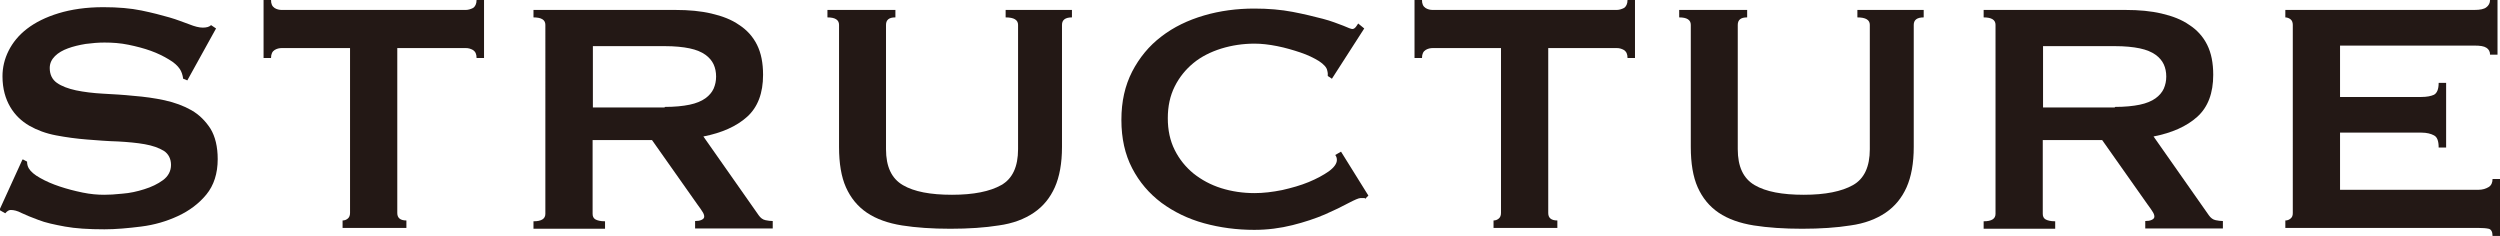
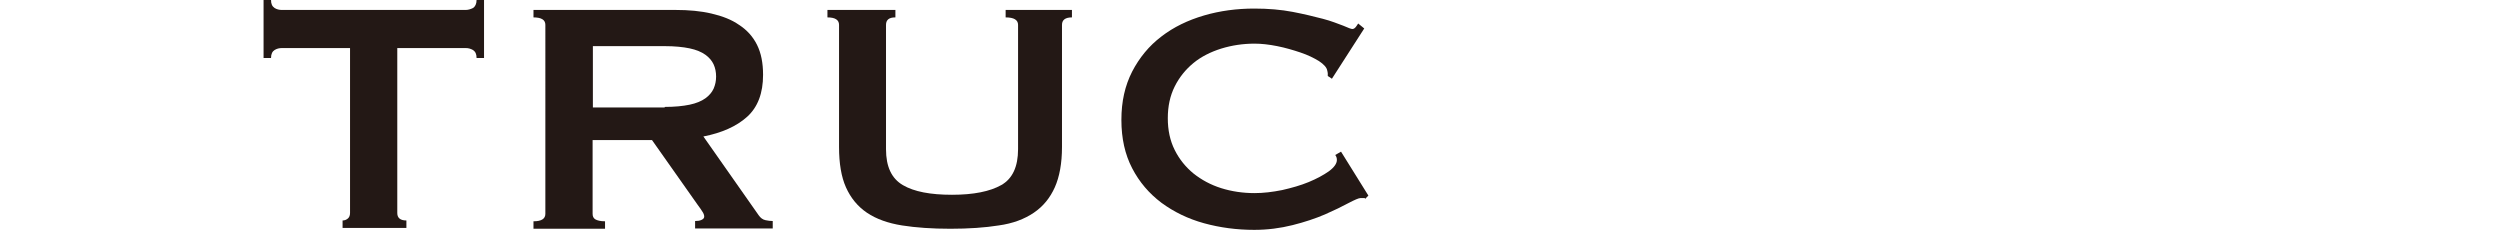
<svg xmlns="http://www.w3.org/2000/svg" id="_レイヤー_2" viewBox="0 0 90.49 8.54">
  <defs>
    <style>.cls-1{fill:#231815;}</style>
  </defs>
  <g id="text">
-     <path class="cls-1" d="M.83,5.77l.15.08c0,.09.02.17.06.24.07.12.21.24.41.35.21.12.44.22.71.31.27.09.54.16.83.22s.55.08.78.08c.17,0,.39-.01.66-.04.27-.02.54-.08.79-.16.26-.08.49-.19.68-.33.19-.14.29-.33.29-.55s-.09-.4-.26-.51c-.18-.11-.41-.19-.69-.24s-.61-.08-.97-.1c-.37-.01-.74-.04-1.12-.07-.38-.03-.75-.08-1.12-.15s-.69-.19-.97-.35c-.29-.17-.52-.39-.69-.68S.09,3.22.09,2.76c0-.31.07-.62.22-.92s.37-.57.67-.8c.3-.23.68-.42,1.14-.56.46-.14,1-.22,1.62-.22.53,0,.99.04,1.38.12s.73.17,1.01.25.52.18.72.25c.2.08.36.12.49.12.14,0,.24-.03.3-.09l.18.12-1.04,1.88-.15-.06c-.02-.14-.06-.26-.12-.35-.08-.12-.21-.24-.4-.35-.18-.11-.4-.22-.65-.31s-.52-.16-.81-.22-.58-.08-.87-.08c-.22,0-.45.02-.68.05-.24.04-.45.09-.64.16-.19.07-.35.16-.47.28s-.19.26-.19.43c0,.24.09.42.26.54s.41.21.69.27c.29.06.61.1.97.12.37.02.74.04,1.12.08.38.03.75.08,1.12.16.36.08.69.2.97.36s.51.39.69.67c.17.28.26.65.26,1.1,0,.52-.14.95-.41,1.28s-.62.59-1.03.78-.85.32-1.33.38c-.48.06-.92.1-1.33.1-.57,0-1.05-.03-1.43-.1s-.71-.14-.96-.24c-.25-.09-.46-.18-.61-.25-.15-.08-.28-.11-.39-.11-.07,0-.13.04-.2.12l-.21-.12.83-1.82Z" />
    <path class="cls-1" d="M14.38,7.71c0,.18.11.27.33.27v.27h-2.31v-.27c.07,0,.13-.02.19-.07.05-.04.08-.11.08-.2V1.74h-2.47c-.09,0-.18.02-.26.07-.08.05-.13.14-.13.29h-.27V0h.27c0,.14.04.23.13.29.08.05.17.07.26.07h6.66c.09,0,.18-.03.26-.07.08-.05.13-.15.13-.29h.27v2.1h-.27c0-.14-.04-.23-.13-.29-.09-.05-.17-.07-.26-.07h-2.48v5.97Z" />
    <path class="cls-1" d="M24.45.36c.48,0,.92.04,1.3.13.39.09.73.22,1,.41.28.18.5.42.65.72.15.3.22.66.22,1.09,0,.66-.19,1.17-.58,1.52-.39.35-.92.58-1.58.71l2,2.85c.07.1.15.16.25.18.09.02.18.03.26.03v.27h-2.81v-.27c.09,0,.17-.01.23-.04.07-.03.1-.07.1-.12s-.02-.11-.06-.17c-.04-.07-.1-.15-.18-.26l-1.65-2.34h-2.15v2.67c0,.09.03.16.1.2s.18.07.35.07v.27h-2.59v-.27c.29,0,.43-.09.43-.27V.9c0-.18-.14-.27-.43-.27v-.27h5.13ZM24.06,3.87c.36,0,.66-.03.9-.08s.43-.13.57-.23c.14-.1.24-.22.3-.35.06-.14.09-.28.09-.44s-.03-.31-.09-.44c-.06-.13-.16-.25-.3-.35-.14-.1-.33-.18-.57-.23s-.54-.08-.9-.08h-2.6v2.22h2.6Z" />
    <path class="cls-1" d="M32.4.63c-.22,0-.33.09-.33.27v4.5c0,.63.2,1.06.61,1.3s1,.35,1.78.35,1.37-.12,1.78-.35c.41-.23.61-.67.61-1.3V.9c0-.18-.15-.27-.45-.27v-.27h2.4v.27c-.24,0-.36.09-.36.27v4.42c0,.59-.09,1.08-.26,1.46s-.42.69-.76.92c-.34.23-.76.39-1.27.46-.5.08-1.09.12-1.75.12s-1.24-.04-1.75-.12c-.5-.08-.93-.23-1.27-.46-.34-.23-.59-.54-.76-.92s-.25-.87-.25-1.46V.9c0-.18-.14-.27-.42-.27v-.27h2.46v.27Z" />
    <path class="cls-1" d="M49.4,7.17s-.06,0-.08,0c-.02,0-.05,0-.08,0-.06,0-.2.06-.43.18-.22.12-.51.26-.85.41-.35.15-.74.28-1.18.39-.44.11-.9.17-1.38.17-.63,0-1.24-.08-1.82-.24s-1.09-.41-1.54-.74c-.45-.34-.8-.75-1.06-1.25-.26-.5-.39-1.08-.39-1.75s.13-1.24.39-1.75c.26-.5.61-.93,1.06-1.27.44-.34.96-.59,1.54-.76.58-.17,1.19-.25,1.82-.25.51,0,.97.04,1.39.12s.78.17,1.09.25.55.18.74.25c.18.08.29.12.33.12.05,0,.09-.03.13-.08s.06-.09.08-.12l.22.18-1.17,1.82-.15-.1s0-.06,0-.09c0-.03-.01-.07-.02-.11-.02-.11-.12-.22-.3-.34-.18-.11-.4-.22-.67-.31-.27-.09-.54-.17-.84-.23s-.57-.09-.82-.09c-.42,0-.82.06-1.21.18-.38.12-.72.29-1,.52s-.51.51-.68.85c-.17.34-.25.72-.25,1.15s.08.81.25,1.15.4.62.68.85c.29.23.62.41,1,.53.38.12.79.18,1.21.18.32,0,.65-.04,1-.11.35-.08.67-.17.96-.29s.53-.25.73-.39c.19-.14.29-.28.29-.41,0-.07-.02-.13-.06-.18l.21-.12.99,1.59-.12.12Z" />
-     <path class="cls-1" d="M56.04,7.71c0,.18.11.27.33.27v.27h-2.31v-.27c.07,0,.13-.02.19-.07.05-.04.08-.11.08-.2V1.74h-2.47c-.09,0-.18.02-.26.07-.08.05-.13.14-.13.29h-.27V0h.27c0,.14.04.23.13.29.08.05.17.07.26.07h6.66c.09,0,.18-.03.26-.07.08-.05.13-.15.13-.29h.27v2.1h-.27c0-.14-.04-.23-.13-.29-.09-.05-.17-.07-.26-.07h-2.48v5.97Z" />
-     <path class="cls-1" d="M63.23.63c-.22,0-.33.09-.33.27v4.5c0,.63.2,1.06.61,1.3s1,.35,1.78.35,1.37-.12,1.78-.35c.41-.23.61-.67.61-1.3V.9c0-.18-.15-.27-.45-.27v-.27h2.4v.27c-.24,0-.36.09-.36.27v4.42c0,.59-.09,1.08-.26,1.46s-.42.69-.76.92c-.34.23-.76.39-1.27.46-.5.08-1.09.12-1.75.12s-1.24-.04-1.75-.12c-.5-.08-.93-.23-1.27-.46-.34-.23-.59-.54-.76-.92s-.25-.87-.25-1.46V.9c0-.18-.14-.27-.42-.27v-.27h2.46v.27Z" />
-     <path class="cls-1" d="M76.94.36c.48,0,.92.04,1.3.13.39.09.73.22,1,.41.28.18.5.42.65.72.15.3.22.66.22,1.09,0,.66-.19,1.17-.58,1.52-.39.35-.92.58-1.58.71l2,2.85c.07.1.15.16.25.18.09.02.18.03.26.03v.27h-2.81v-.27c.09,0,.17-.01.23-.04.07-.03.1-.07.1-.12s-.02-.11-.06-.17c-.04-.07-.1-.15-.18-.26l-1.65-2.34h-2.15v2.67c0,.09.03.16.1.2s.18.07.35.07v.27h-2.59v-.27c.29,0,.43-.09.43-.27V.9c0-.18-.14-.27-.43-.27v-.27h5.13ZM76.55,3.87c.36,0,.66-.03.9-.08s.43-.13.57-.23c.14-.1.24-.22.3-.35.06-.14.09-.28.09-.44s-.03-.31-.09-.44c-.06-.13-.16-.25-.3-.35-.14-.1-.33-.18-.57-.23s-.54-.08-.9-.08h-2.6v2.22h2.6Z" />
-     <path class="cls-1" d="M90.13,1.98c0-.11-.04-.19-.13-.25s-.23-.08-.44-.08h-4.86v1.86h2.94c.2,0,.35-.03.46-.08.11-.06.17-.2.17-.43h.27v2.34h-.27c0-.23-.05-.38-.17-.44-.11-.06-.26-.1-.46-.1h-2.94v2.07h5.01c.15,0,.27-.04.37-.1s.14-.17.14-.29h.27v2.06h-.27c0-.15-.05-.24-.14-.26s-.22-.03-.37-.03h-6.99v-.27c.07,0,.13-.02.19-.07s.08-.11.08-.2V.9c0-.09-.03-.16-.08-.2s-.12-.07-.19-.07v-.27h6.84c.21,0,.36-.03.44-.1.08-.06.13-.15.13-.26h.27v1.98h-.27Z" />
  </g>
</svg>